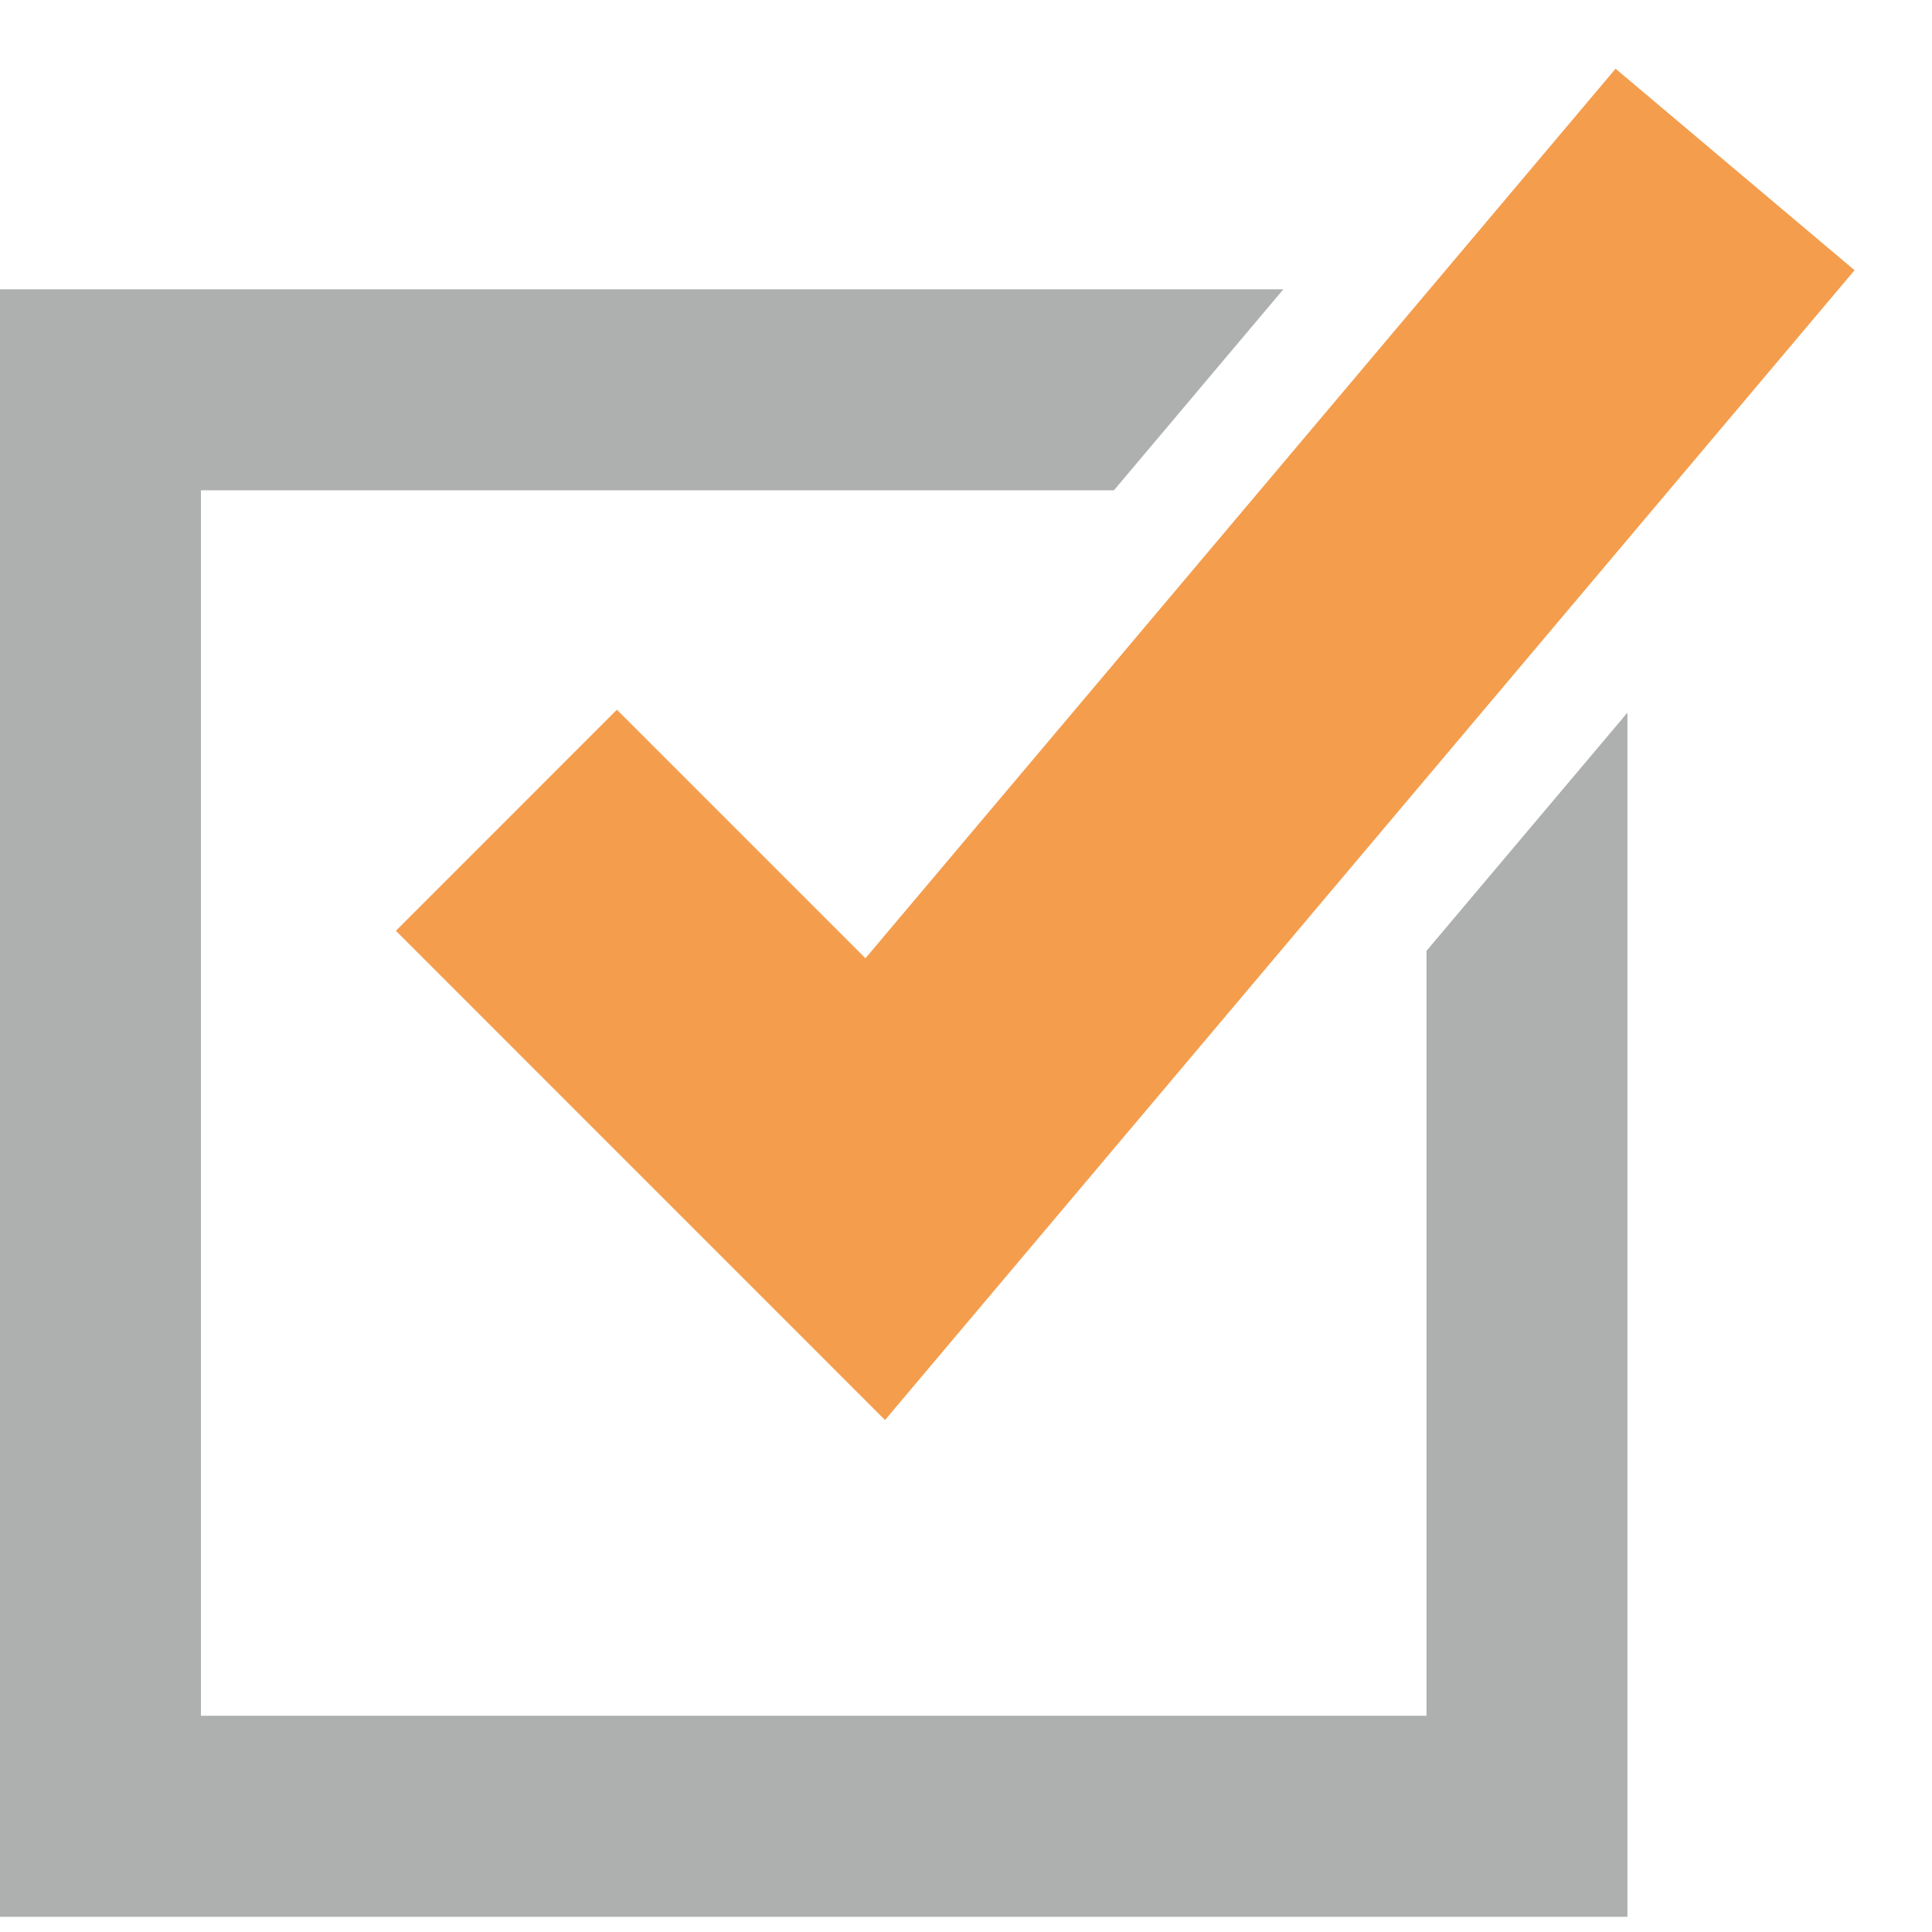
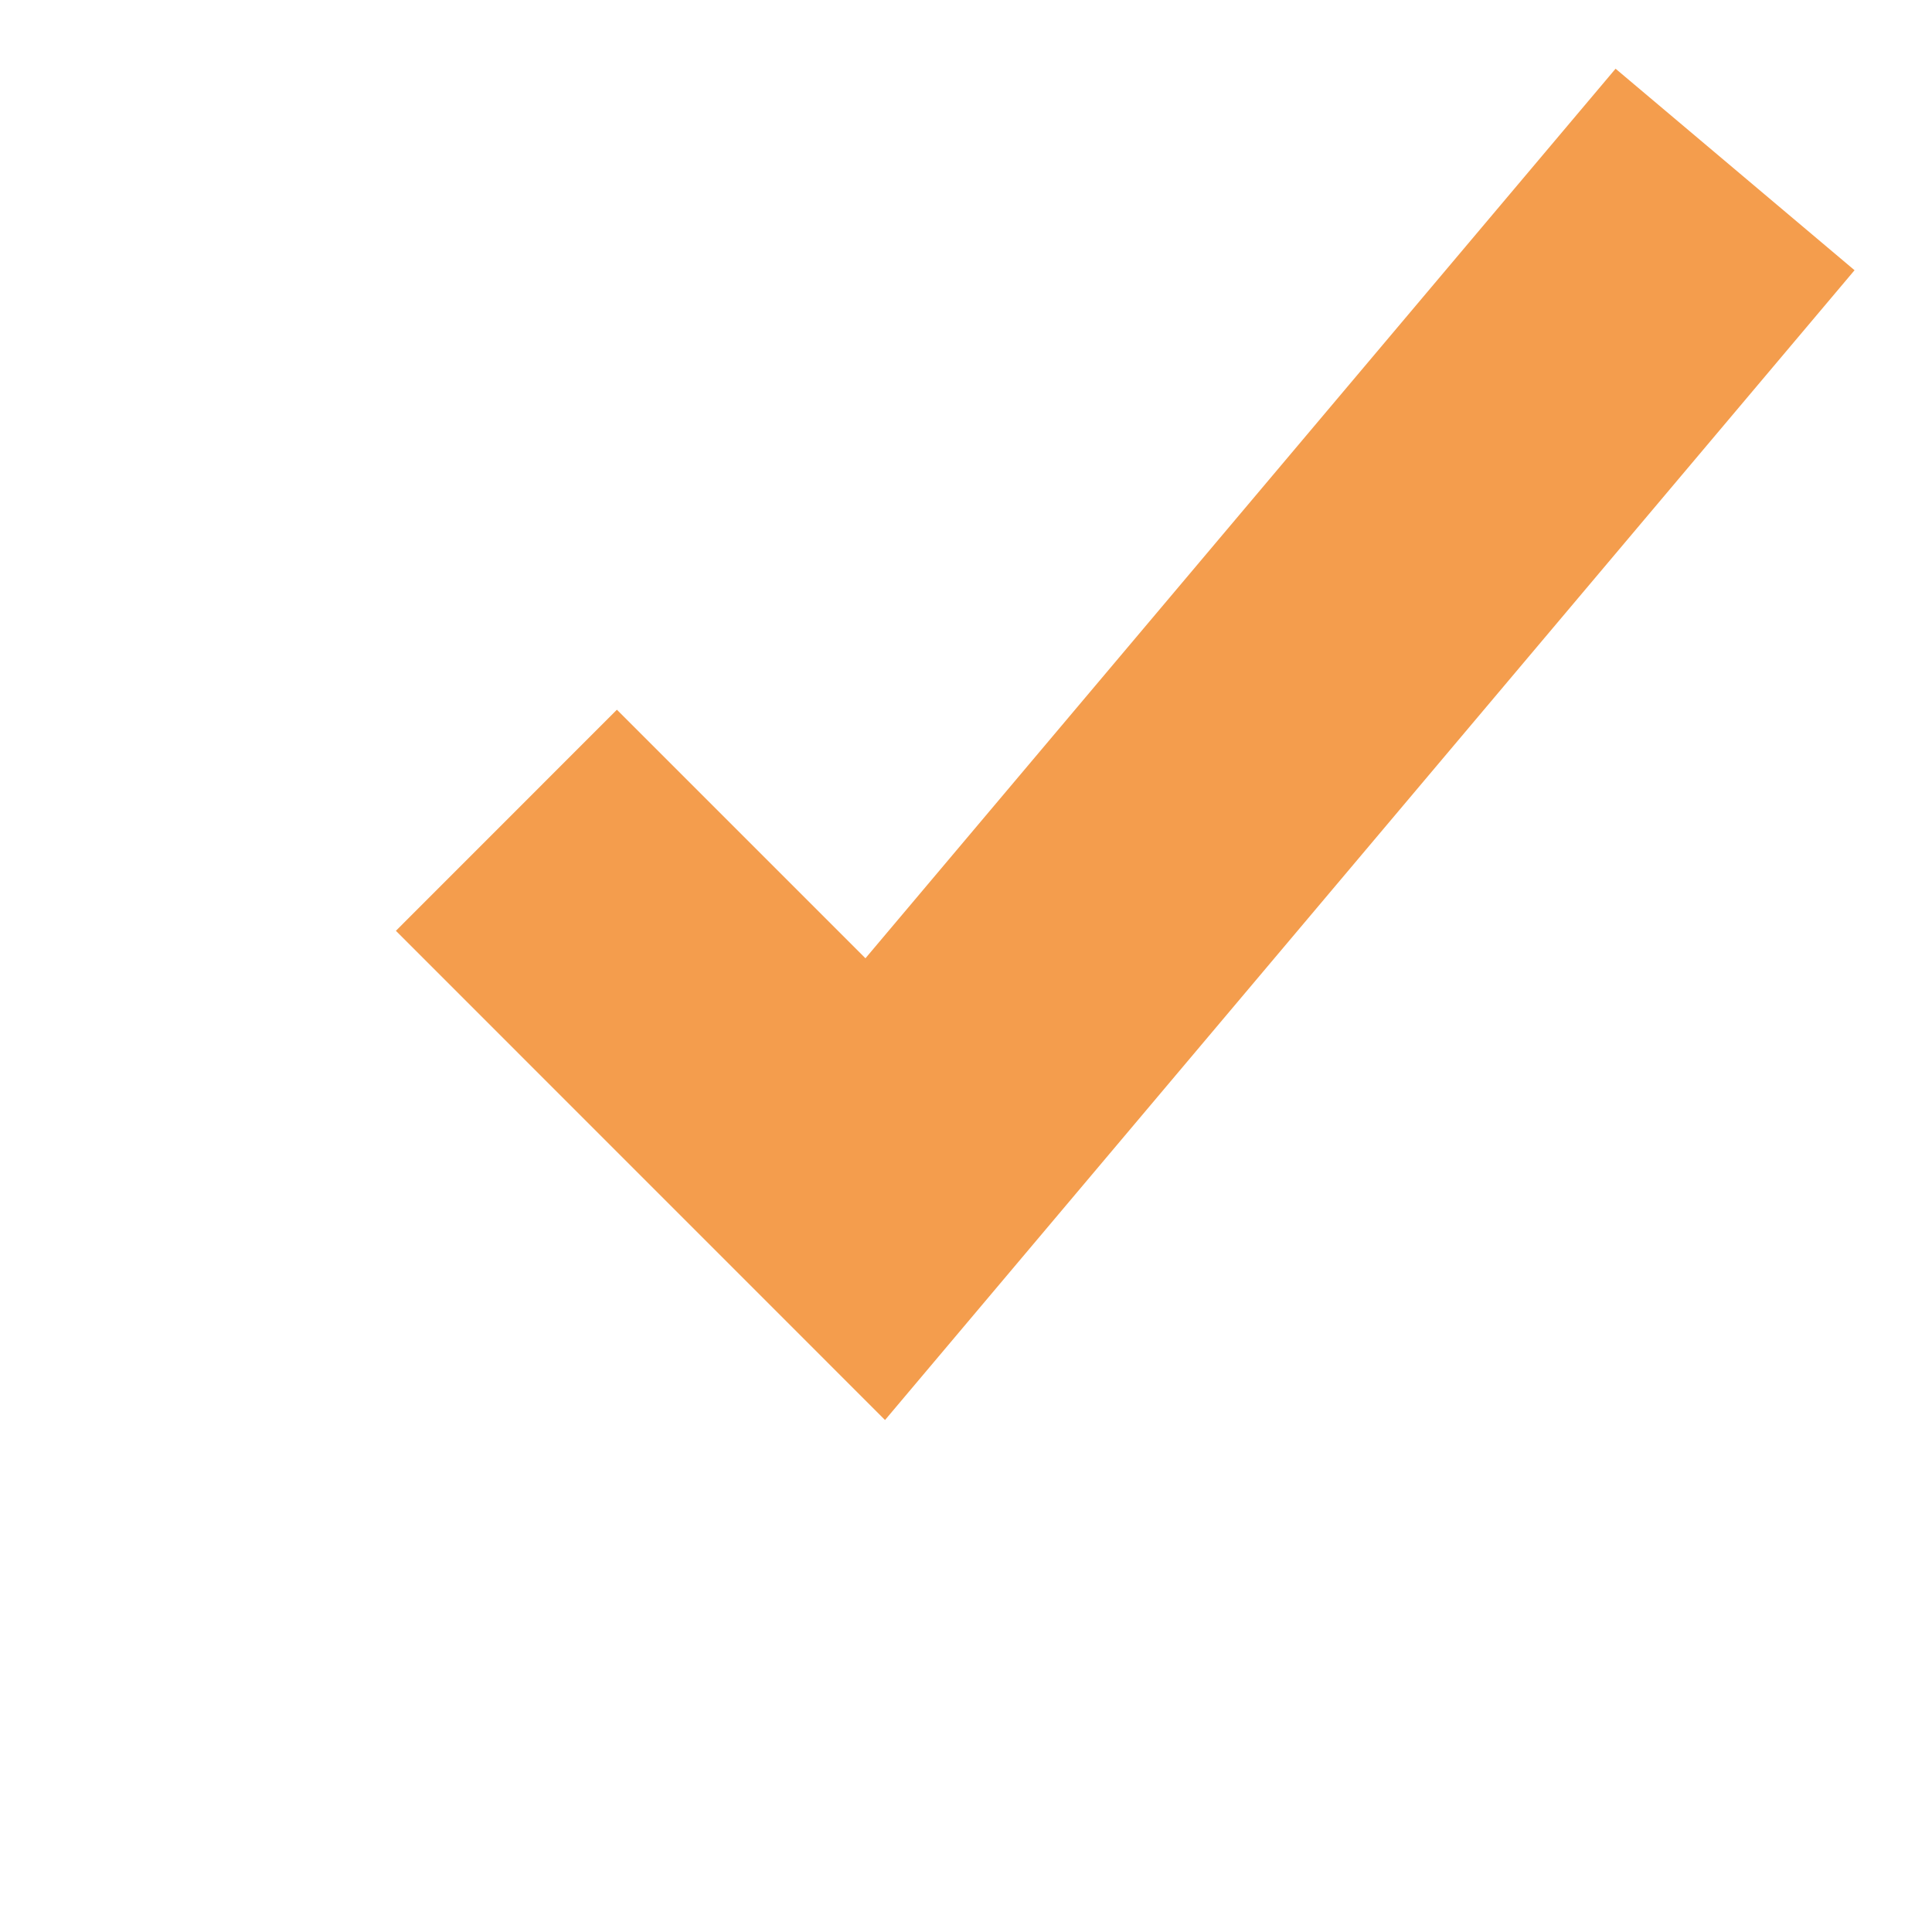
<svg xmlns="http://www.w3.org/2000/svg" width="23" height="23" viewBox="0 0 23 23" fill="none">
  <path d="M10.536 16.905L4.713 11.081L7.344 8.449L10.303 11.408L19.233 0.818L22.078 3.217L10.536 16.905Z" fill="#F49D4D" />
-   <path d="M16.982 11.32V20.426H2.392V5.837H13.261L15.278 3.444H0V22.819H19.374V8.484L16.982 11.32Z" fill="#AEAFAF" />
</svg>